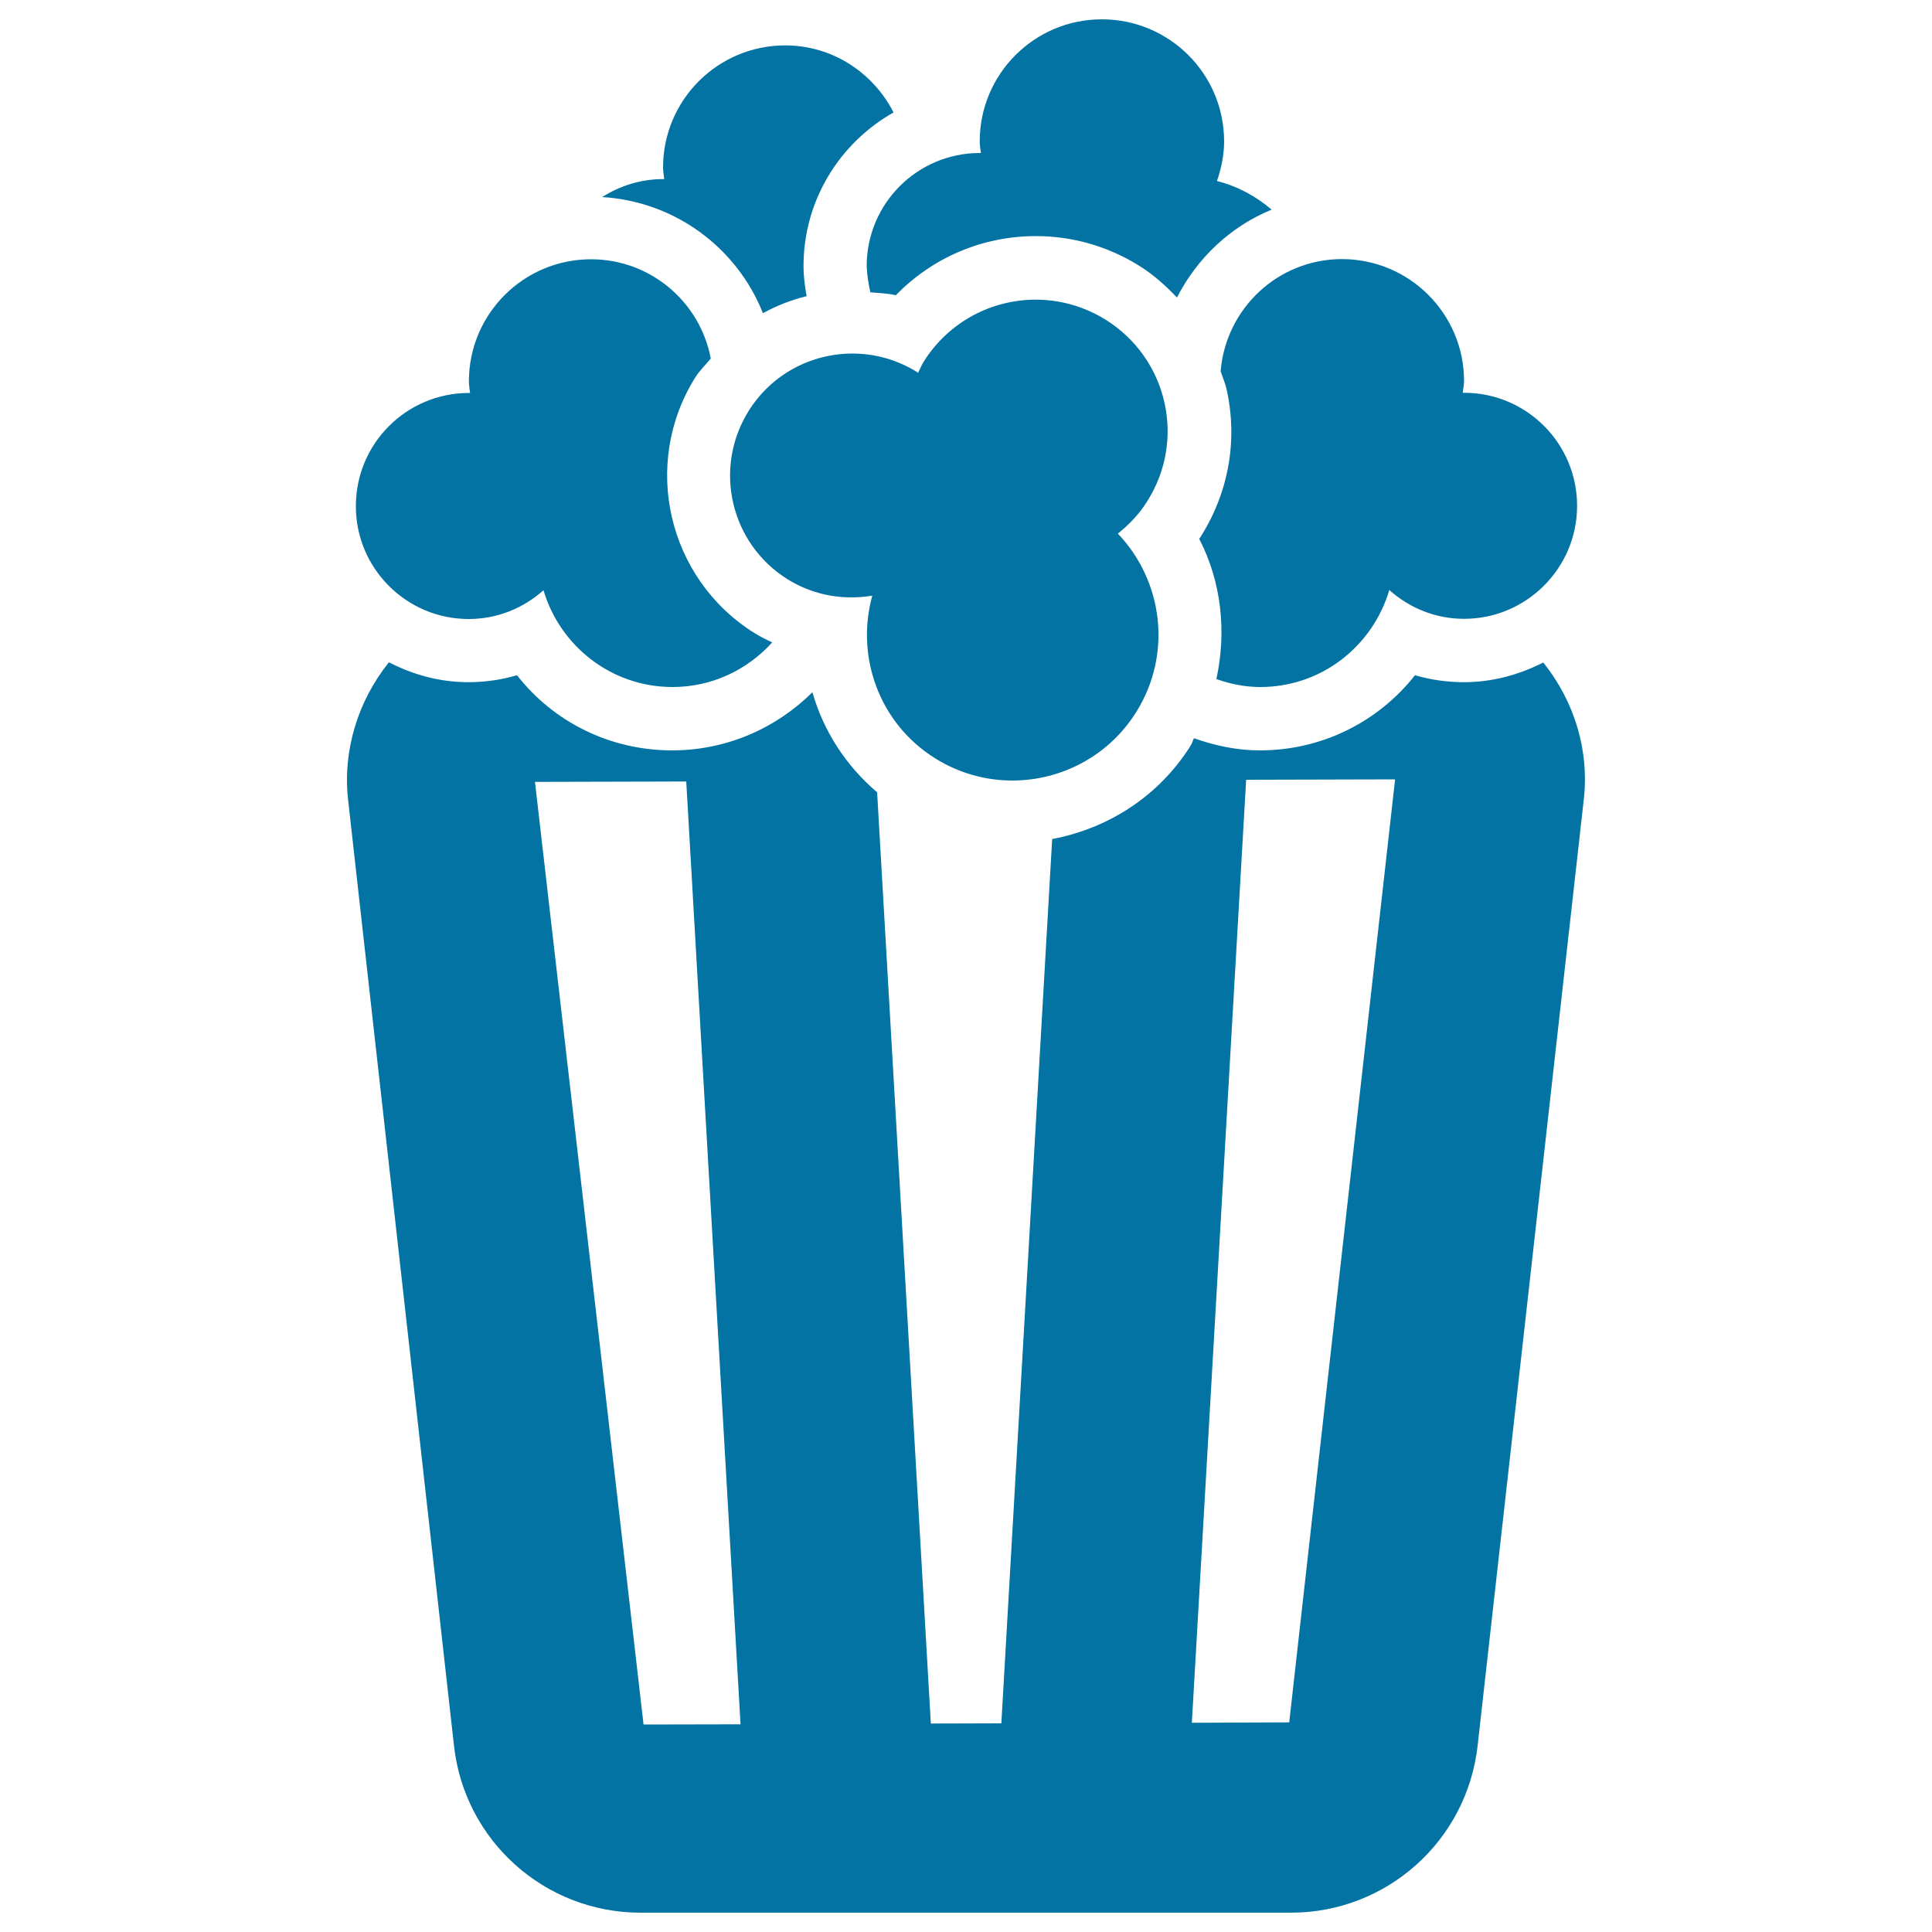
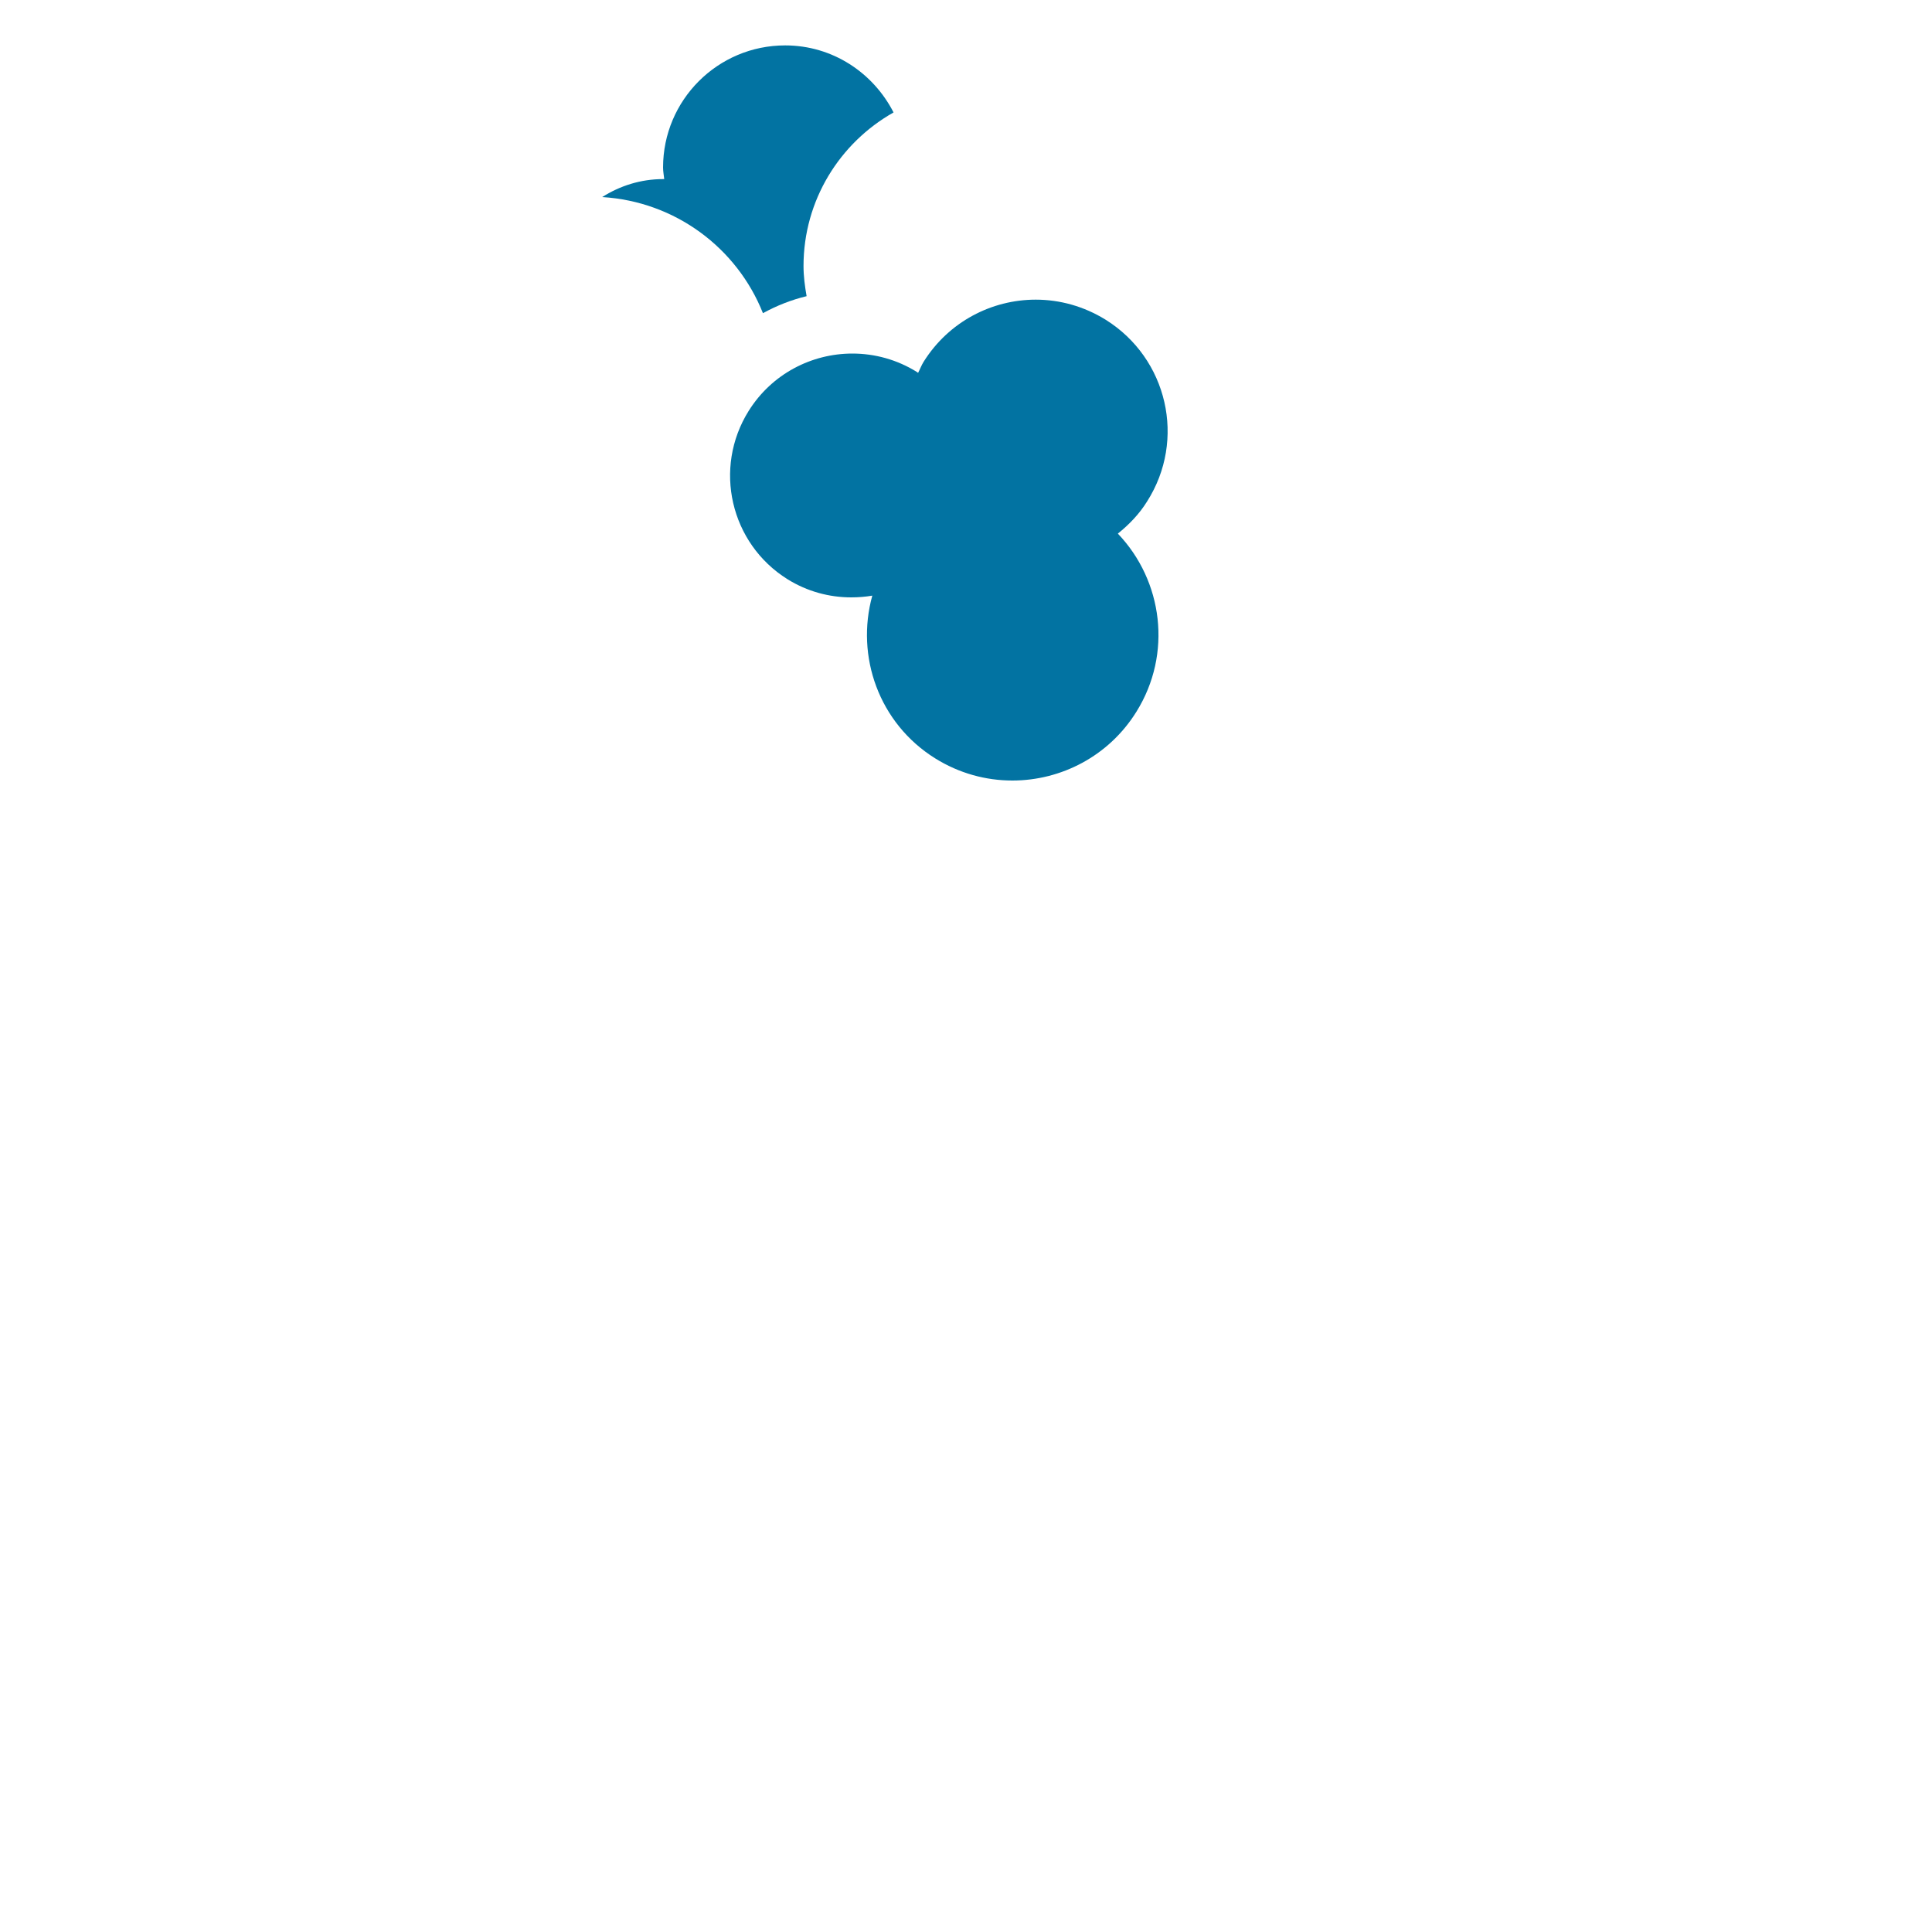
<svg xmlns="http://www.w3.org/2000/svg" viewBox="0 0 1000 1000" style="fill:#0273a2">
  <title>Box Of Popcorn SVG icon</title>
  <g>
    <g>
      <g>
-         <path d="M798.8,342.9c-12.4,6.3-26.2,10.2-41.1,10.2c-8.6,0-17.1-1.2-25.3-3.6c-19,24.1-48.1,38.9-80.3,38.9c-12,0-23.4-2.5-34.1-6.3c-0.7,1.2-0.9,2.6-1.7,3.8c-16.3,26-42.3,42.8-71.7,48.4l-26.3,457.7l-36.5,0.1l-27.8-482c-16.3-13.9-27.8-31.8-33.5-51.8c-18.6,18.5-44.3,30.1-72.6,30.1c-32.2,0-61.4-14.7-80.3-38.9c-8.2,2.4-16.6,3.6-25.2,3.6c-14.9,0-28.7-3.9-41.1-10.3c-16.1,20.1-24,45.7-21.1,71.4L235,903.7c5.5,49.2,47.1,86.3,96.5,86.3h336.7c49.5,0,91-37.1,96.6-86.3l54.9-489.3C822.8,388.6,814.9,363,798.8,342.9z M333.1,892.6l-56.2-487.9l78.3-0.2l28.1,488L333.1,892.6z M667.3,891.5l-50.4,0.2l28.1-488.1l77.1-0.2L667.3,891.5z" />
        <path d="M394.9,162.1c7.1-3.9,14.7-6.9,22.6-8.8c-0.9-5.1-1.6-10.3-1.6-15.6c0-34.1,18.8-63.8,46.6-79.5c-10.5-20.5-31.5-34.7-56.1-34.7c-34.9,0-63.2,28.3-63.2,63.2c0,2,0.4,4,0.6,6c-0.2,0-0.4,0-0.6,0c-11.6,0-22.4,3.5-31.5,9.3C349.6,104.3,381.5,128.4,394.9,162.1z" />
-         <path d="M450.5,151.3c4.4,0.4,8.9,0.5,13.2,1.5c18.8-19.4,44.7-30.6,72.5-30.6c18.9,0,37.4,5.3,53.5,15.4c7.4,4.6,13.7,10.3,19.5,16.4c10.4-20.4,27.7-36.8,49-45.5c-8.1-6.9-17.6-12.1-28.3-14.8c2.2-6.5,3.7-13.3,3.7-20.5c0-34.9-28.3-63.2-63.3-63.2c-34.9,0-63.2,28.3-63.2,63.2c0,2.1,0.4,4,0.6,6c-0.2,0-0.4,0-0.6,0c-32.3,0-58.5,26.2-58.5,58.5C448.8,142.4,449.5,146.9,450.5,151.3z" />
-         <path d="M631.8,192.1c0.9,2.9,2.1,5.6,2.9,8.6c6.1,26.3,1.5,53.4-12.8,76.4c-0.4,0.6-0.7,1.2-1.2,1.8c11.6,22.4,14.2,48.1,8.9,72.6c7.2,2.5,14.7,4.1,22.7,4.1c31.8,0,58.2-21.2,66.8-50.2c10.3,9.2,23.8,14.9,38.7,14.9c32.2,0,58.5-26.2,58.5-58.5c0-32.3-26.2-58.5-58.5-58.5c-0.2,0-0.4,0-0.7,0c0.2-2,0.7-3.9,0.7-6c0-34.9-28.3-63.2-63.3-63.2C661.4,134.2,634.5,159.7,631.8,192.1z" />
-         <path d="M242.6,320.4c14.9,0,28.4-5.7,38.7-14.9c8.6,28.9,35.1,50.1,66.8,50.1c20.6,0,38.8-9,51.6-23.1c-3.2-1.5-6.3-3-9.3-4.9c-44.9-28.1-58.6-87.5-30.5-132.3c2.3-3.6,5.3-6.5,8-9.7c-5.5-29.3-31.2-51.4-62-51.4c-34.9,0-63.2,28.3-63.2,63.2c0,2,0.4,4,0.6,6c-0.2,0-0.4,0-0.6,0c-32.3,0-58.5,26.2-58.5,58.5C184.1,294.1,210.3,320.4,242.6,320.4z" />
        <path d="M572.3,165.5c-11.3-7-23.8-10.4-36.2-10.4c-22.8,0-45,11.4-58,32.1c-1.2,1.9-1.9,3.9-2.9,5.8c-0.2-0.1-0.3-0.3-0.5-0.4c-10.4-6.5-22-9.6-33.5-9.6c-21.1,0-41.7,10.5-53.7,29.7c-18.5,29.6-9.5,68.6,20.1,87.1c10.3,6.4,21.7,9.4,33,9.4c3.7,0,7.4-0.3,10.9-0.9c-8.7,31.4,3.4,66,32.5,84.2c12.5,7.8,26.3,11.5,40,11.5c25.2,0,49.9-12.6,64.2-35.6c18.7-30,13.7-67.8-9.6-92.2c5.8-4.7,11-10,15.1-16.6C614.1,227.6,604.3,185.5,572.3,165.5z" />
      </g>
    </g>
  </g>
</svg>